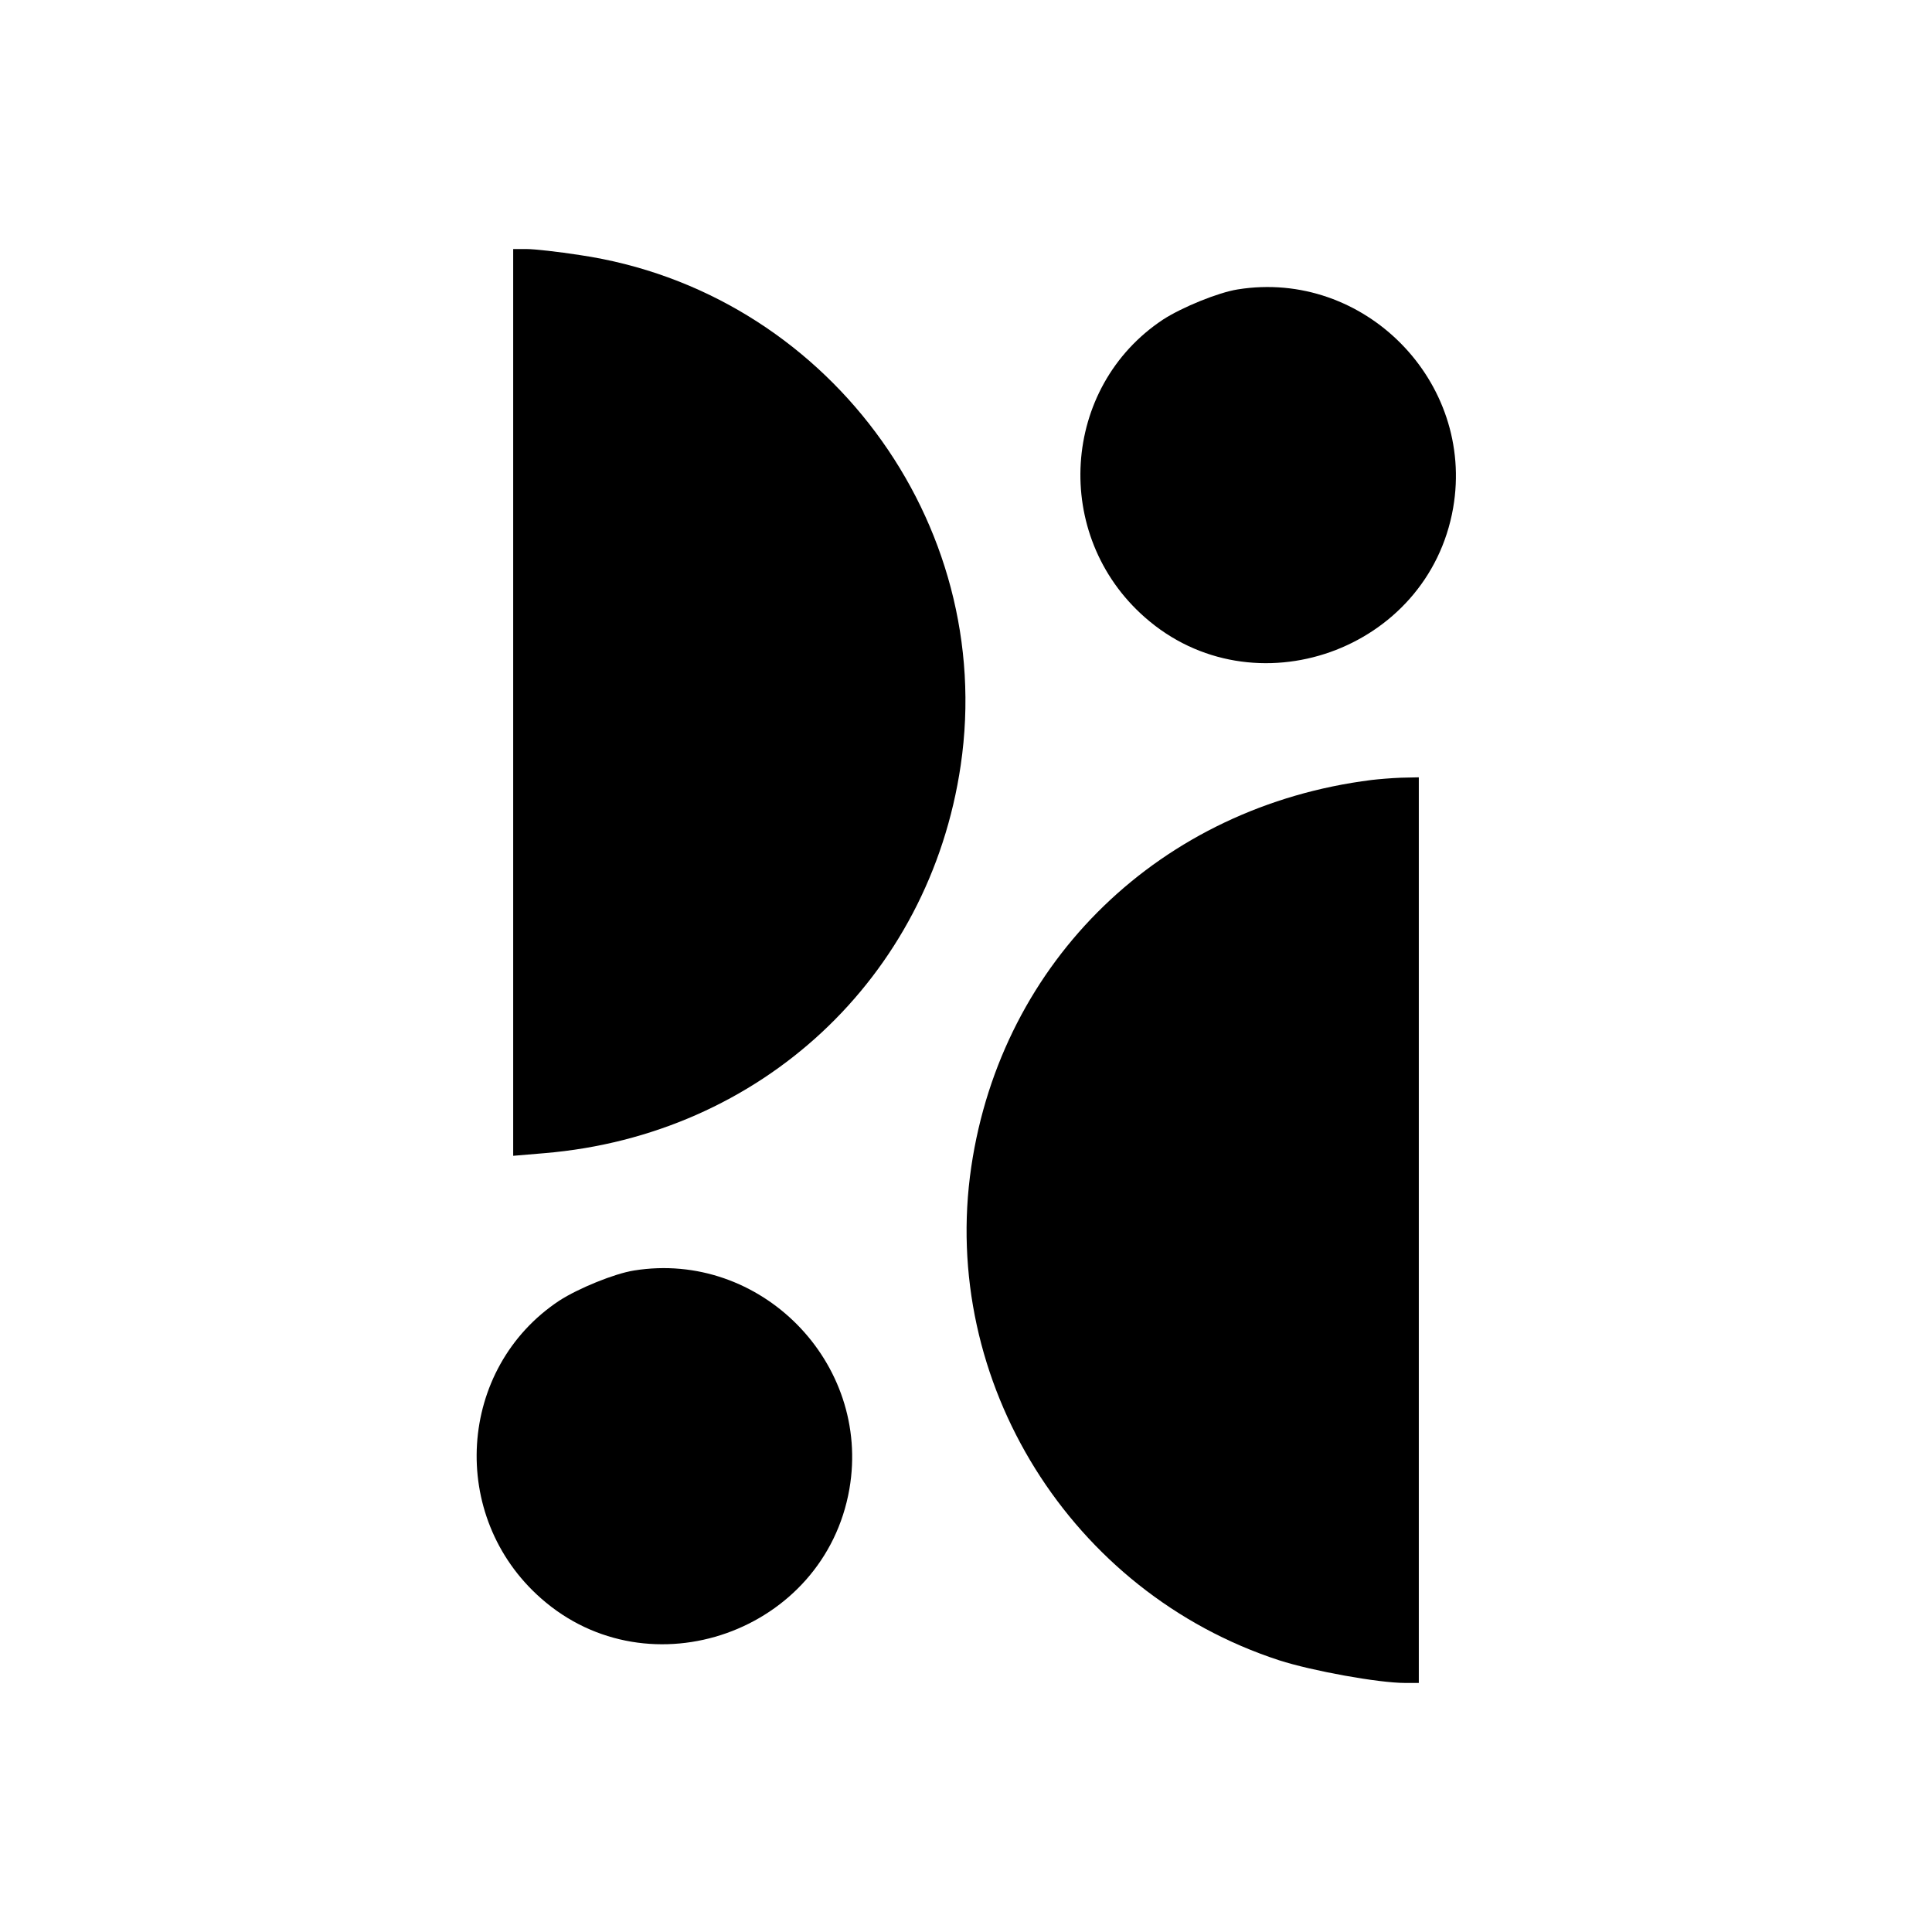
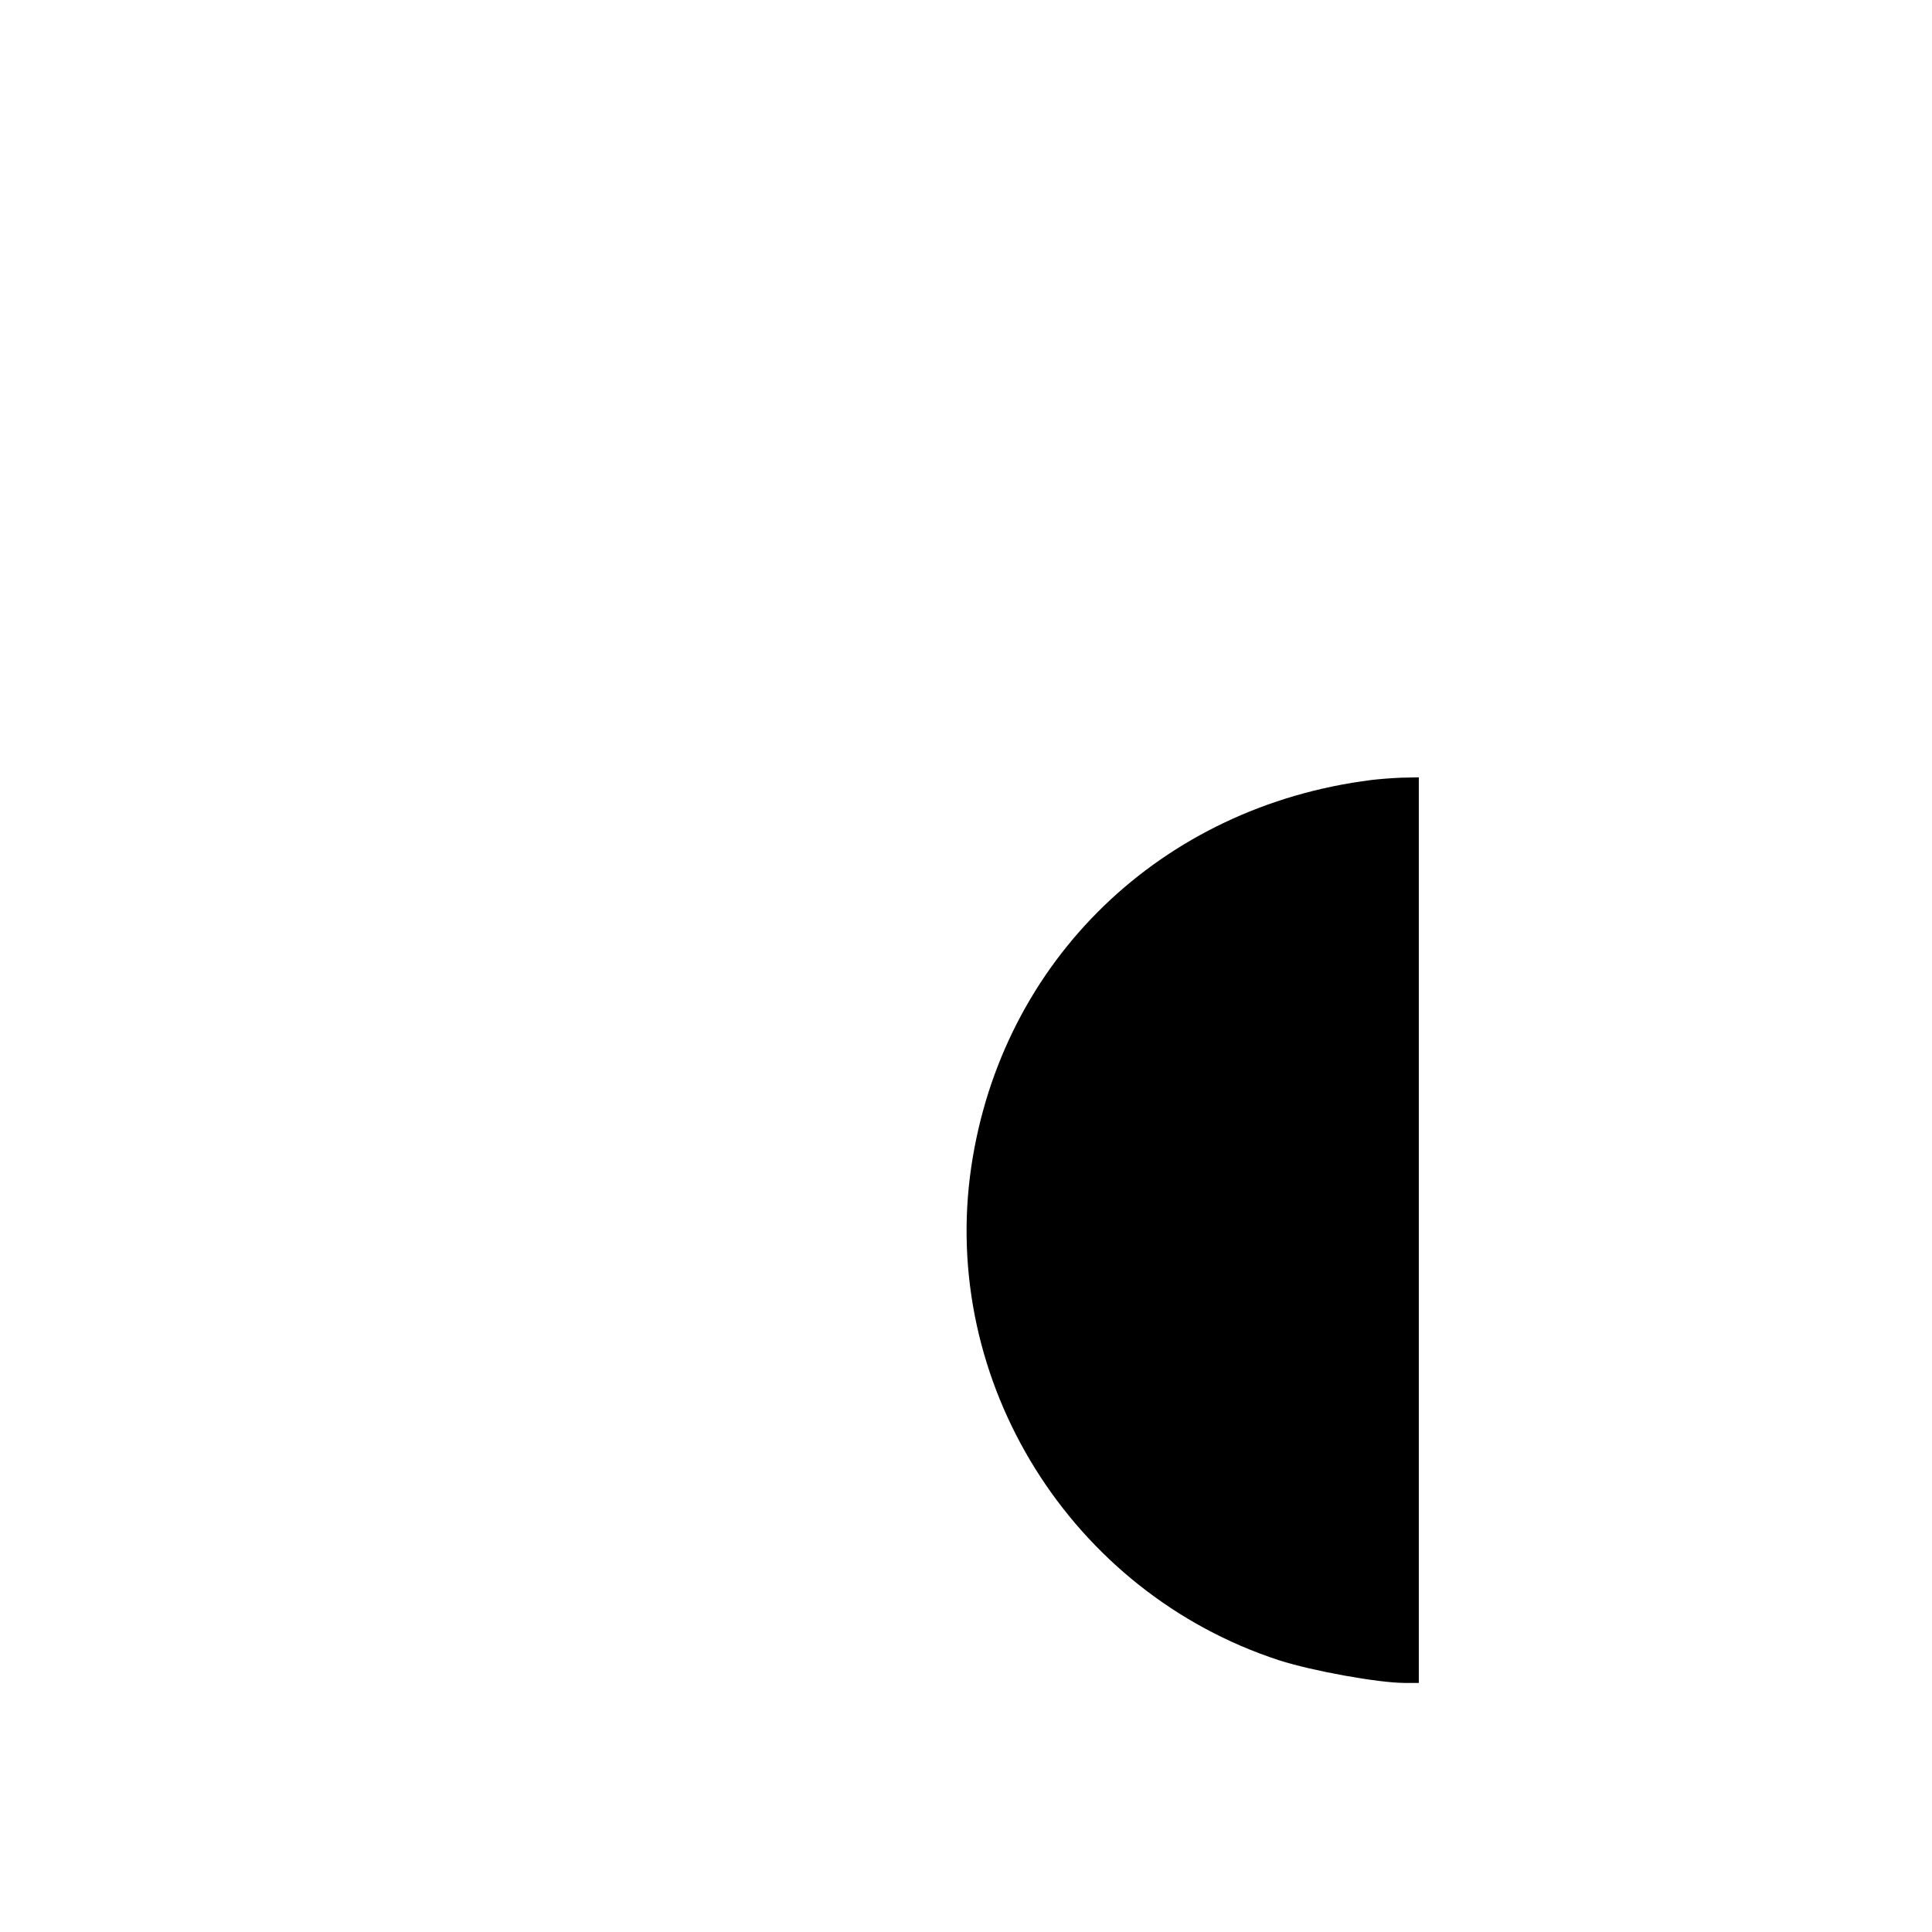
<svg xmlns="http://www.w3.org/2000/svg" version="1.0" width="512pt" height="512pt" viewBox="0 0 512 512" preserveAspectRatio="xMidYMid meet">
  <g transform="translate(0,512) scale(0.1,-0.1)" fill="#000000" stroke="none">
-     <path d="M1360 3259 l0 -1202 83 7 c573 48 1020 464 1103 1028 95 646 -360 1256 -1009 1352 -58 9 -121 16 -141 16 l-36 0 0 -1201z" />
-     <path d="M3280 4353 c-51 -8 -147 -47 -198 -80 -270 -179 -295 -572 -48 -789 287 -253 751 -89 817 290 58 335 -236 633 -571 579z" />
    <path d="M3635 3053 c-558 -70 -980 -478 -1061 -1025 -84 -570 264 -1128 816 -1308 87 -28 263 -60 334 -60 l36 0 0 1200 0 1200 -47 -1 c-27 -1 -61 -4 -78 -6z" />
-     <path d="M1680 1753 c-51 -8 -147 -47 -198 -80 -270 -179 -295 -572 -48 -789 287 -253 751 -89 817 290 58 335 -236 633 -571 579z" />
  </g>
</svg>